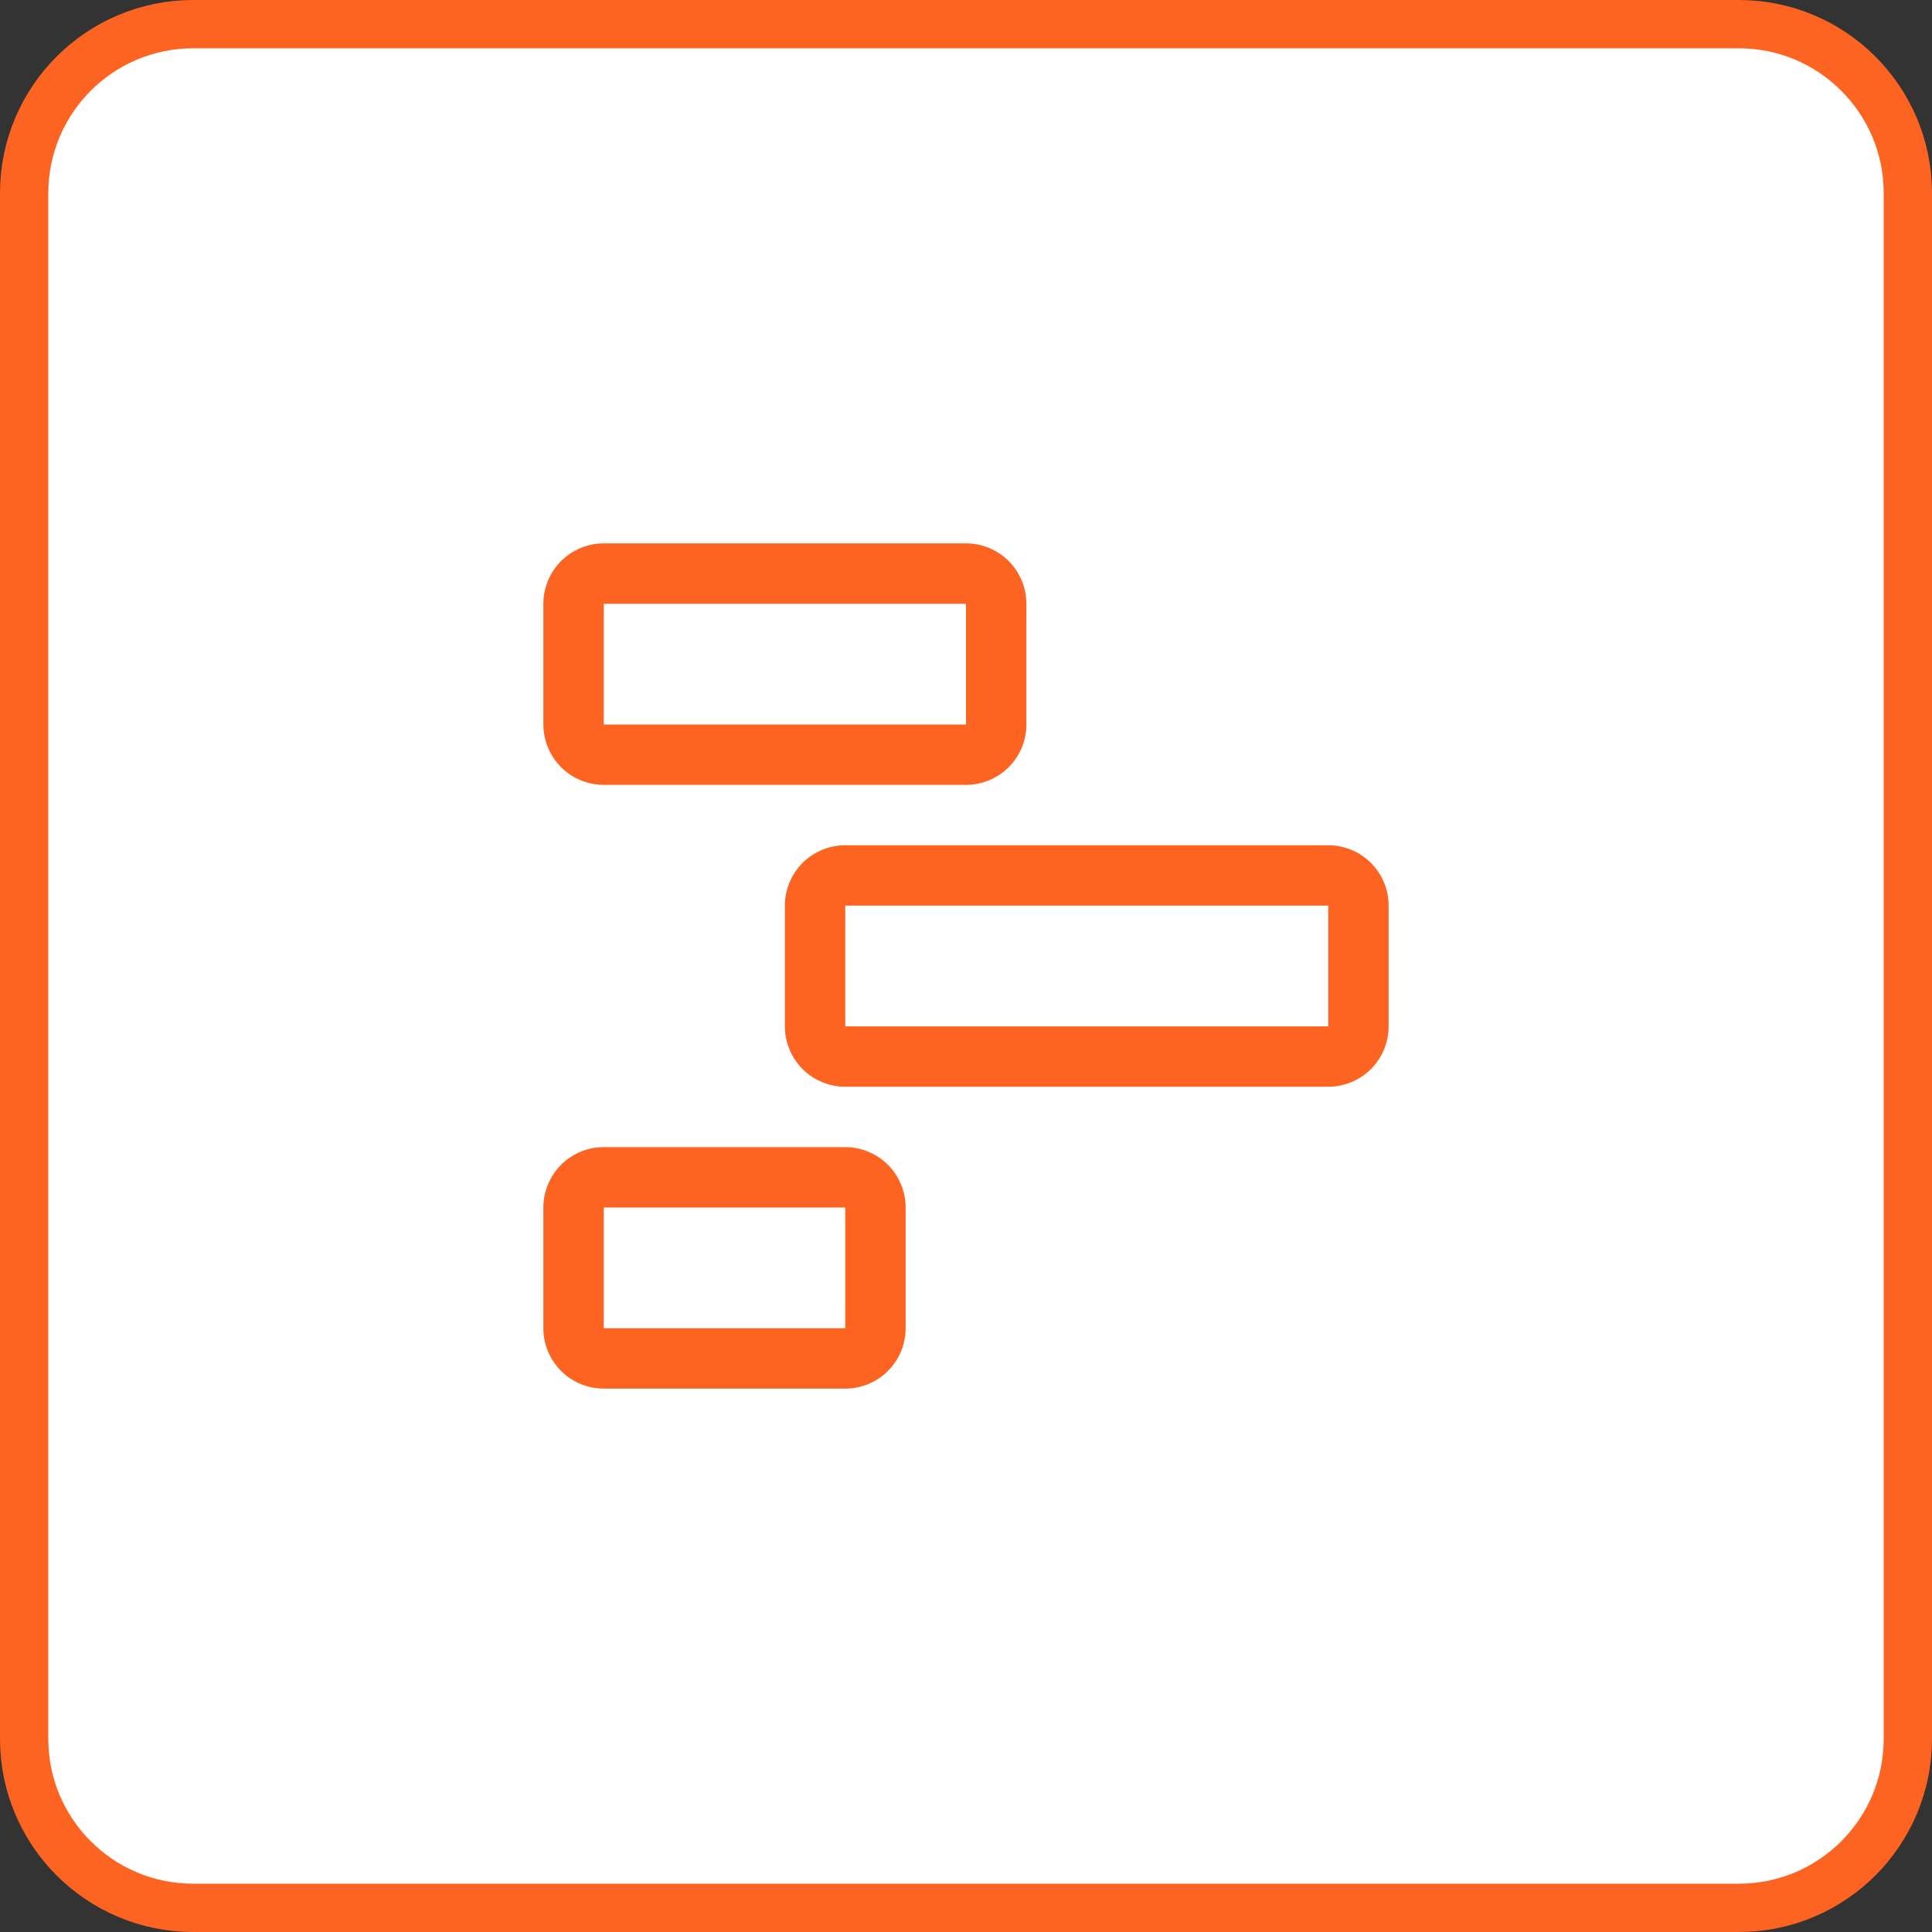
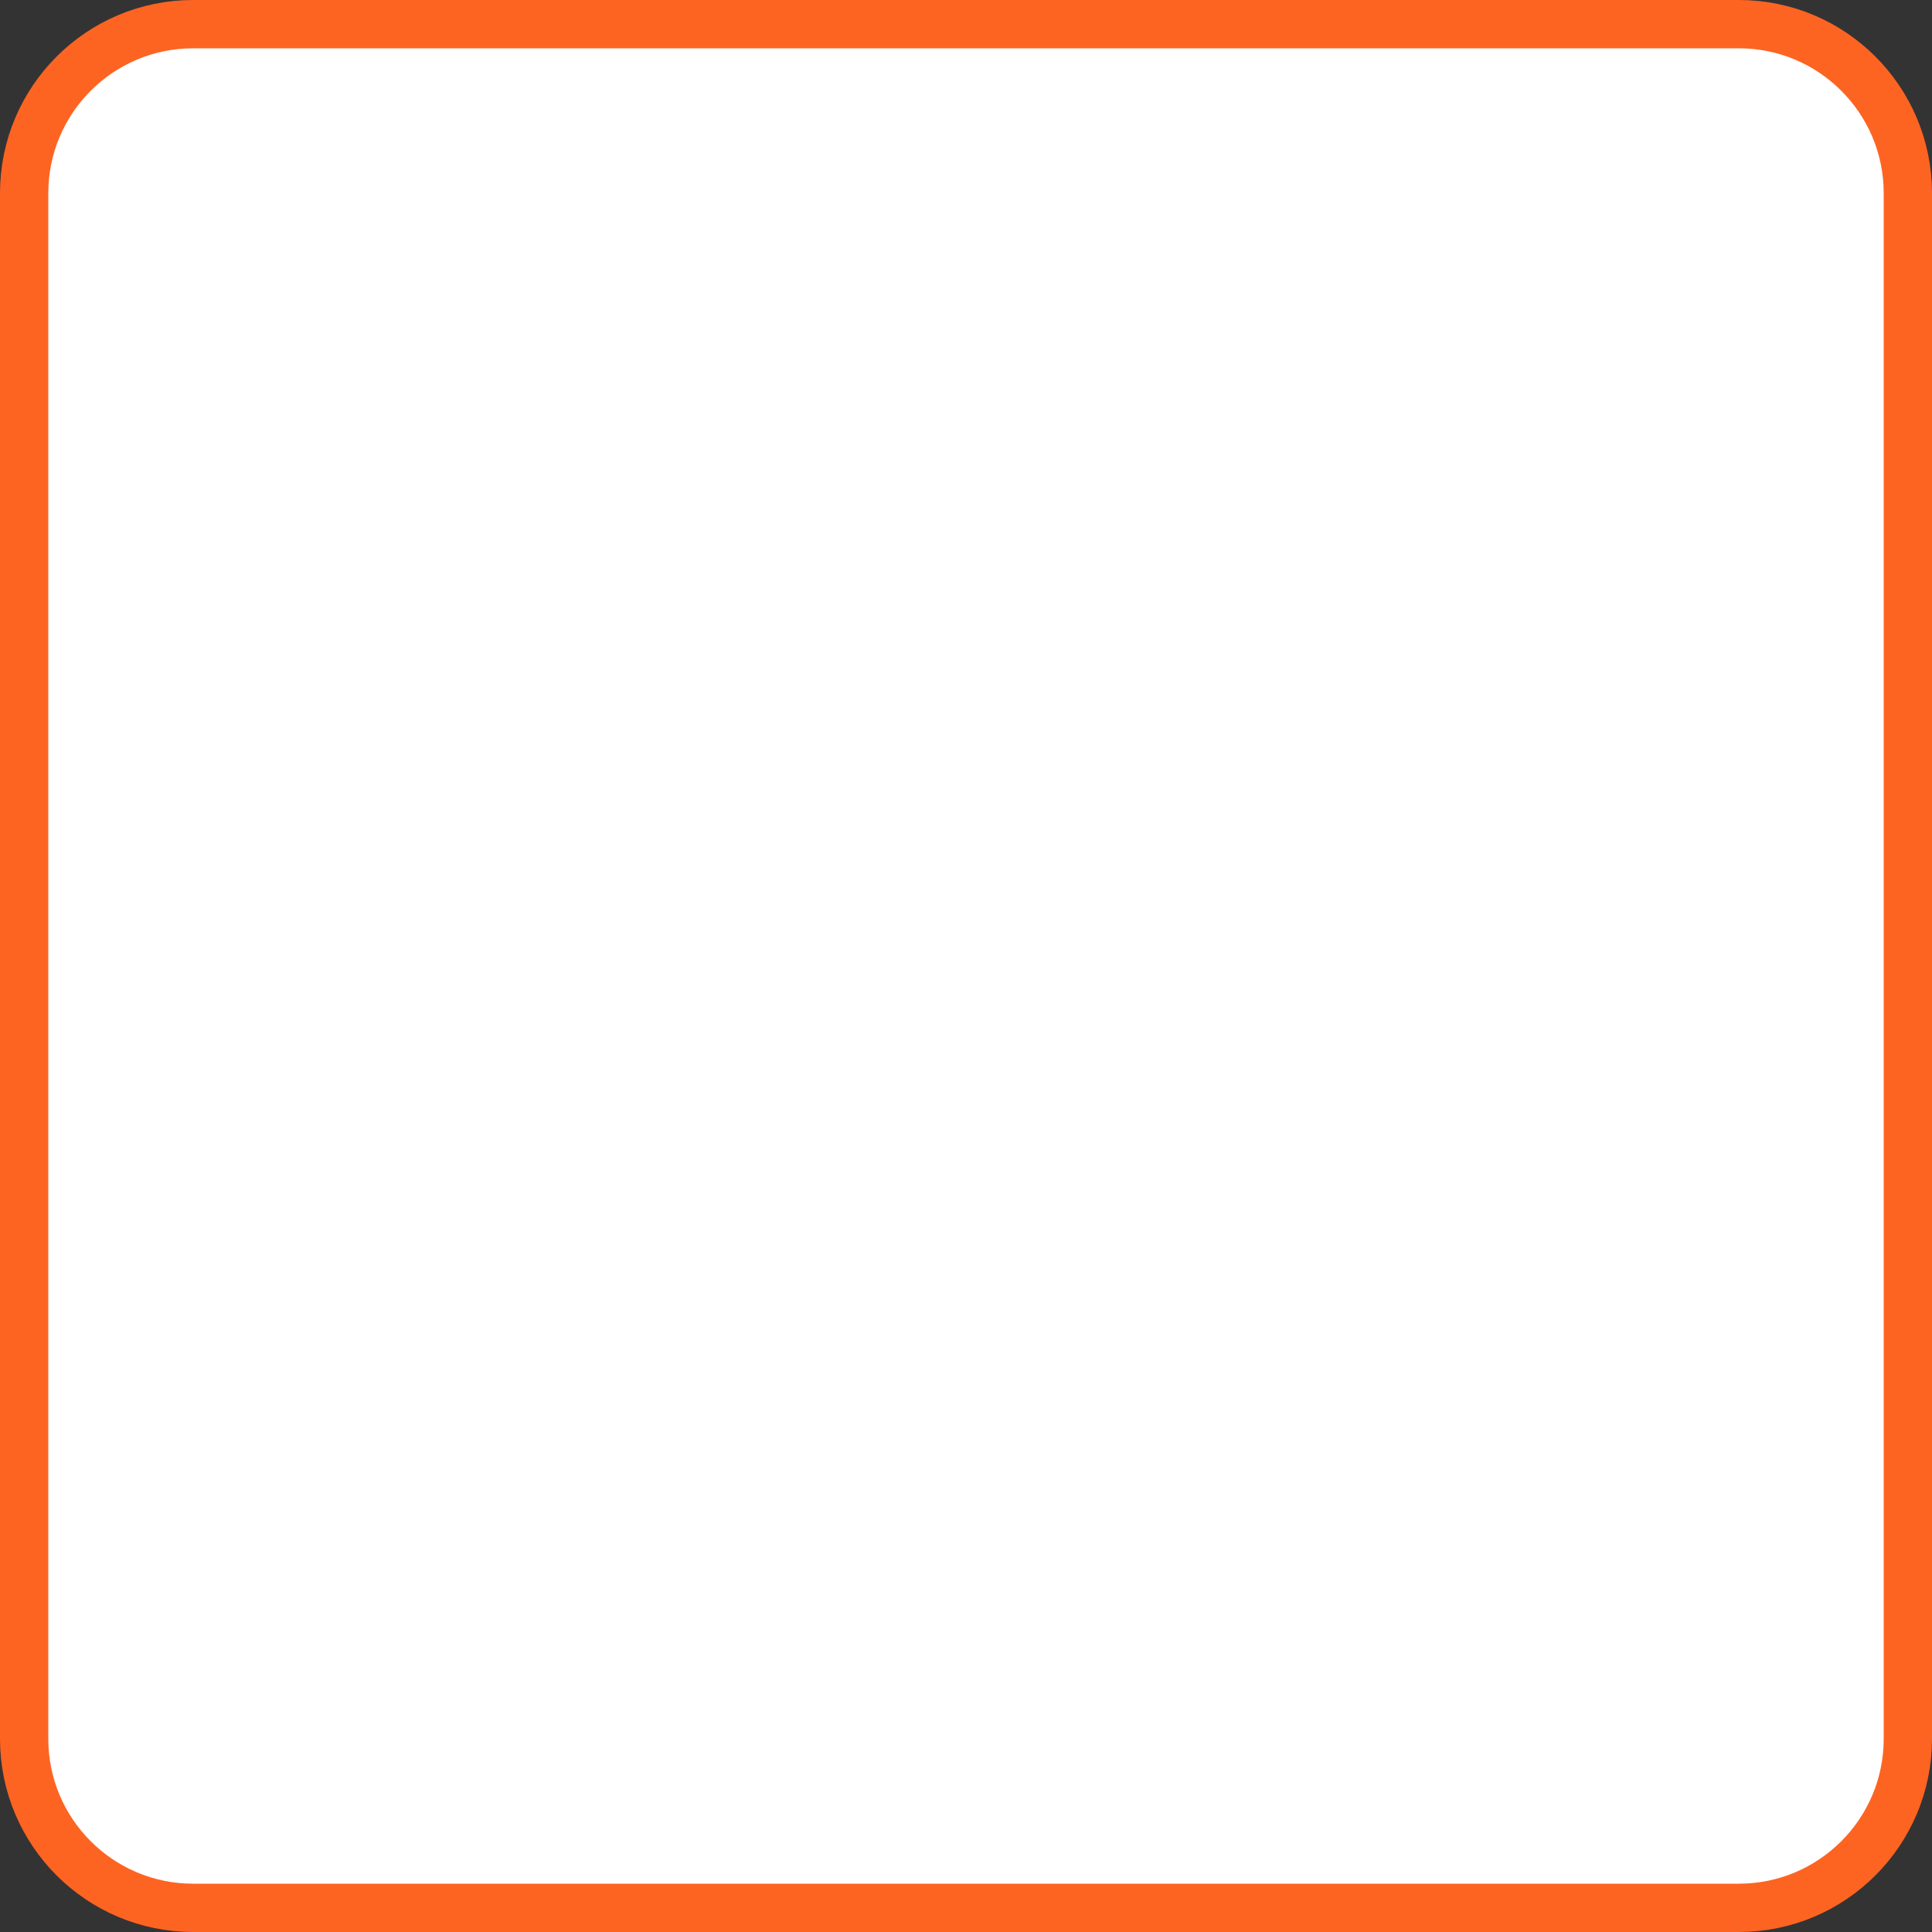
<svg xmlns="http://www.w3.org/2000/svg" width="40" height="40" viewBox="0 0 40 40" fill="none">
  <rect x="0" y="0" width="40" height="40" fill="#333333" stroke="none" />
  <path d="M4 0.5H36C37.933 0.5 39.5 2.067 39.5 4V36C39.5 37.933 37.933 39.5 36 39.5H4C2.067 39.5 0.5 37.933 0.5 36V4C0.5 2.067 2.067 0.5 4 0.5Z" fill="white" />
  <path d="M4 0.5H36C37.933 0.5 39.5 2.067 39.5 4V36C39.5 37.933 37.933 39.5 36 39.5H4C2.067 39.5 0.5 37.933 0.5 36V4C0.5 2.067 2.067 0.5 4 0.5Z" stroke="#FD6422" />
-   <path d="M17.5 28.75H12.5C12.168 28.75 11.851 28.618 11.616 28.384C11.382 28.149 11.25 27.831 11.25 27.5V25C11.25 24.669 11.382 24.351 11.616 24.116C11.851 23.882 12.168 23.75 12.5 23.75H17.5C17.831 23.75 18.149 23.882 18.384 24.116C18.618 24.351 18.75 24.669 18.75 25V27.5C18.75 27.831 18.618 28.149 18.384 28.384C18.149 28.618 17.831 28.75 17.5 28.75ZM12.5 25V27.5H17.5V25H12.5ZM27.5 22.5H17.5C17.169 22.5 16.851 22.368 16.616 22.134C16.382 21.899 16.25 21.581 16.25 21.25V18.75C16.25 18.419 16.382 18.101 16.616 17.866C16.851 17.632 17.169 17.5 17.5 17.5H27.5C27.831 17.5 28.149 17.632 28.384 17.866C28.618 18.101 28.75 18.419 28.75 18.75V21.25C28.75 21.581 28.618 21.899 28.384 22.134C28.149 22.368 27.831 22.5 27.5 22.5ZM17.5 18.75V21.25H27.5V18.75H17.5ZM20 16.25H12.5C12.168 16.25 11.851 16.118 11.616 15.884C11.382 15.649 11.25 15.332 11.25 15V12.5C11.25 12.168 11.382 11.851 11.616 11.616C11.851 11.382 12.168 11.25 12.5 11.25H20C20.331 11.25 20.649 11.382 20.884 11.616C21.118 11.851 21.25 12.168 21.25 12.5V15C21.25 15.332 21.118 15.649 20.884 15.884C20.649 16.118 20.331 16.25 20 16.25ZM12.5 12.5V15H20V12.5H12.5Z" fill="#FD6422" />
</svg>